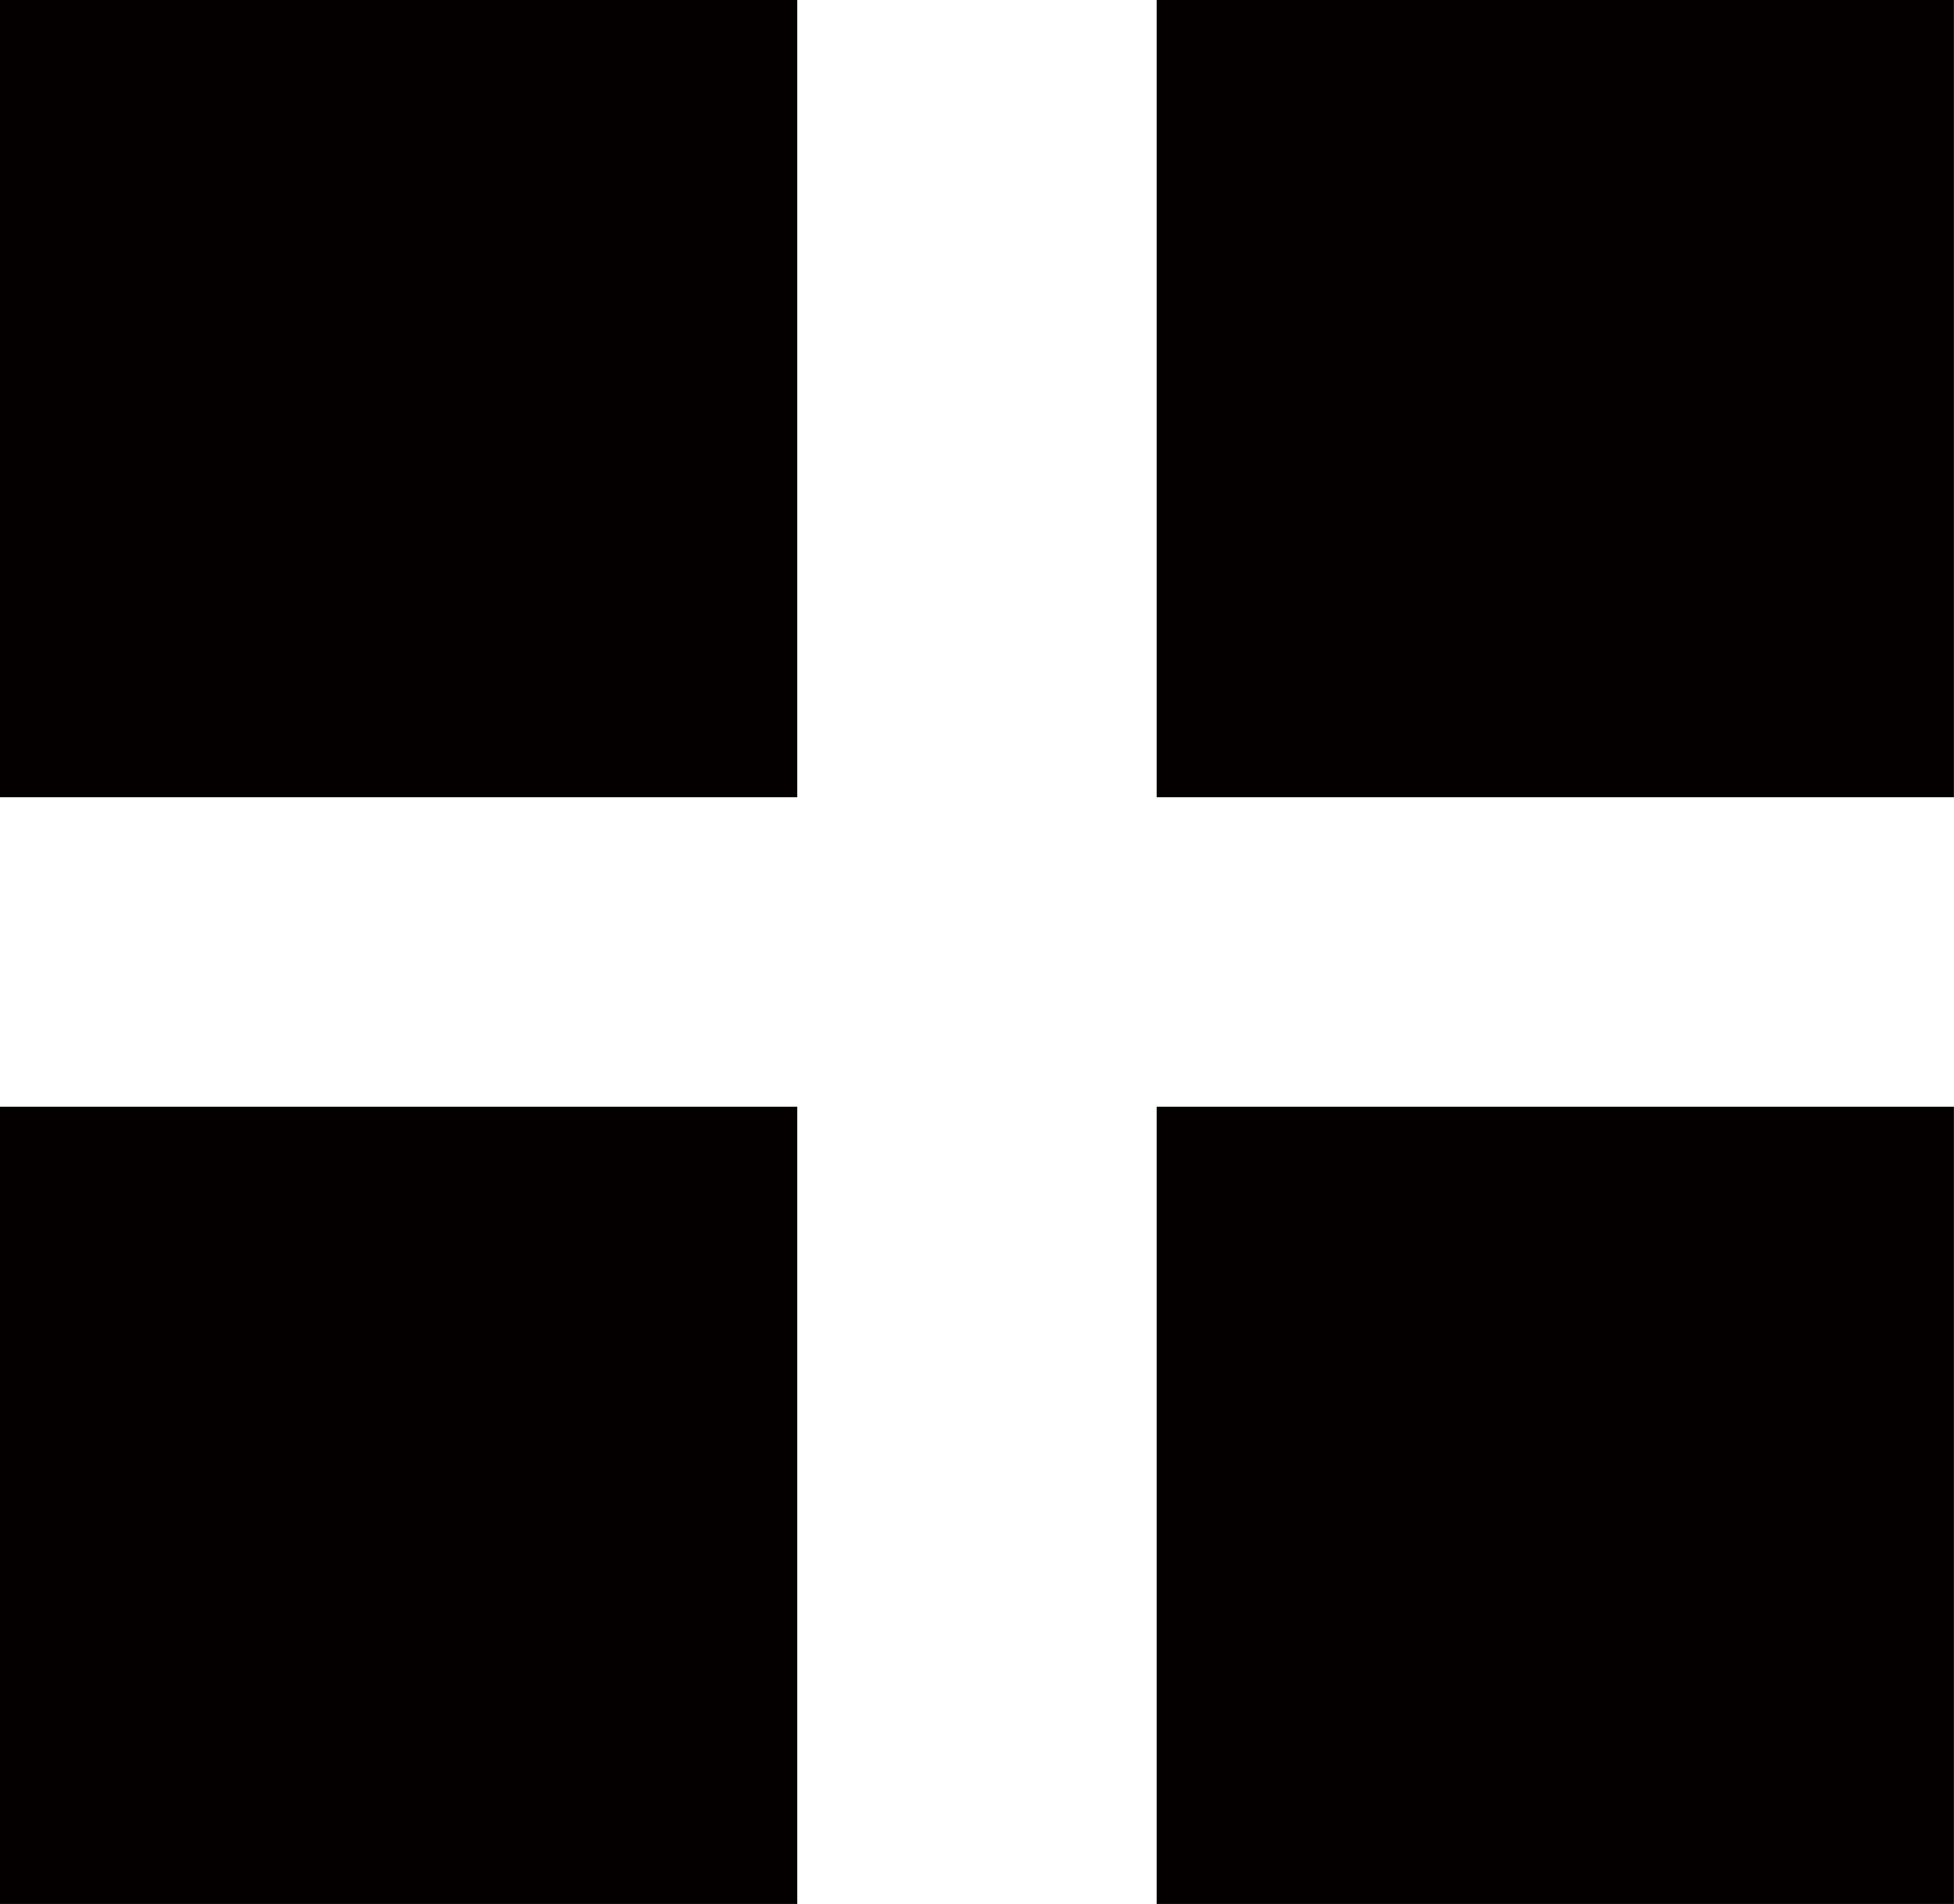
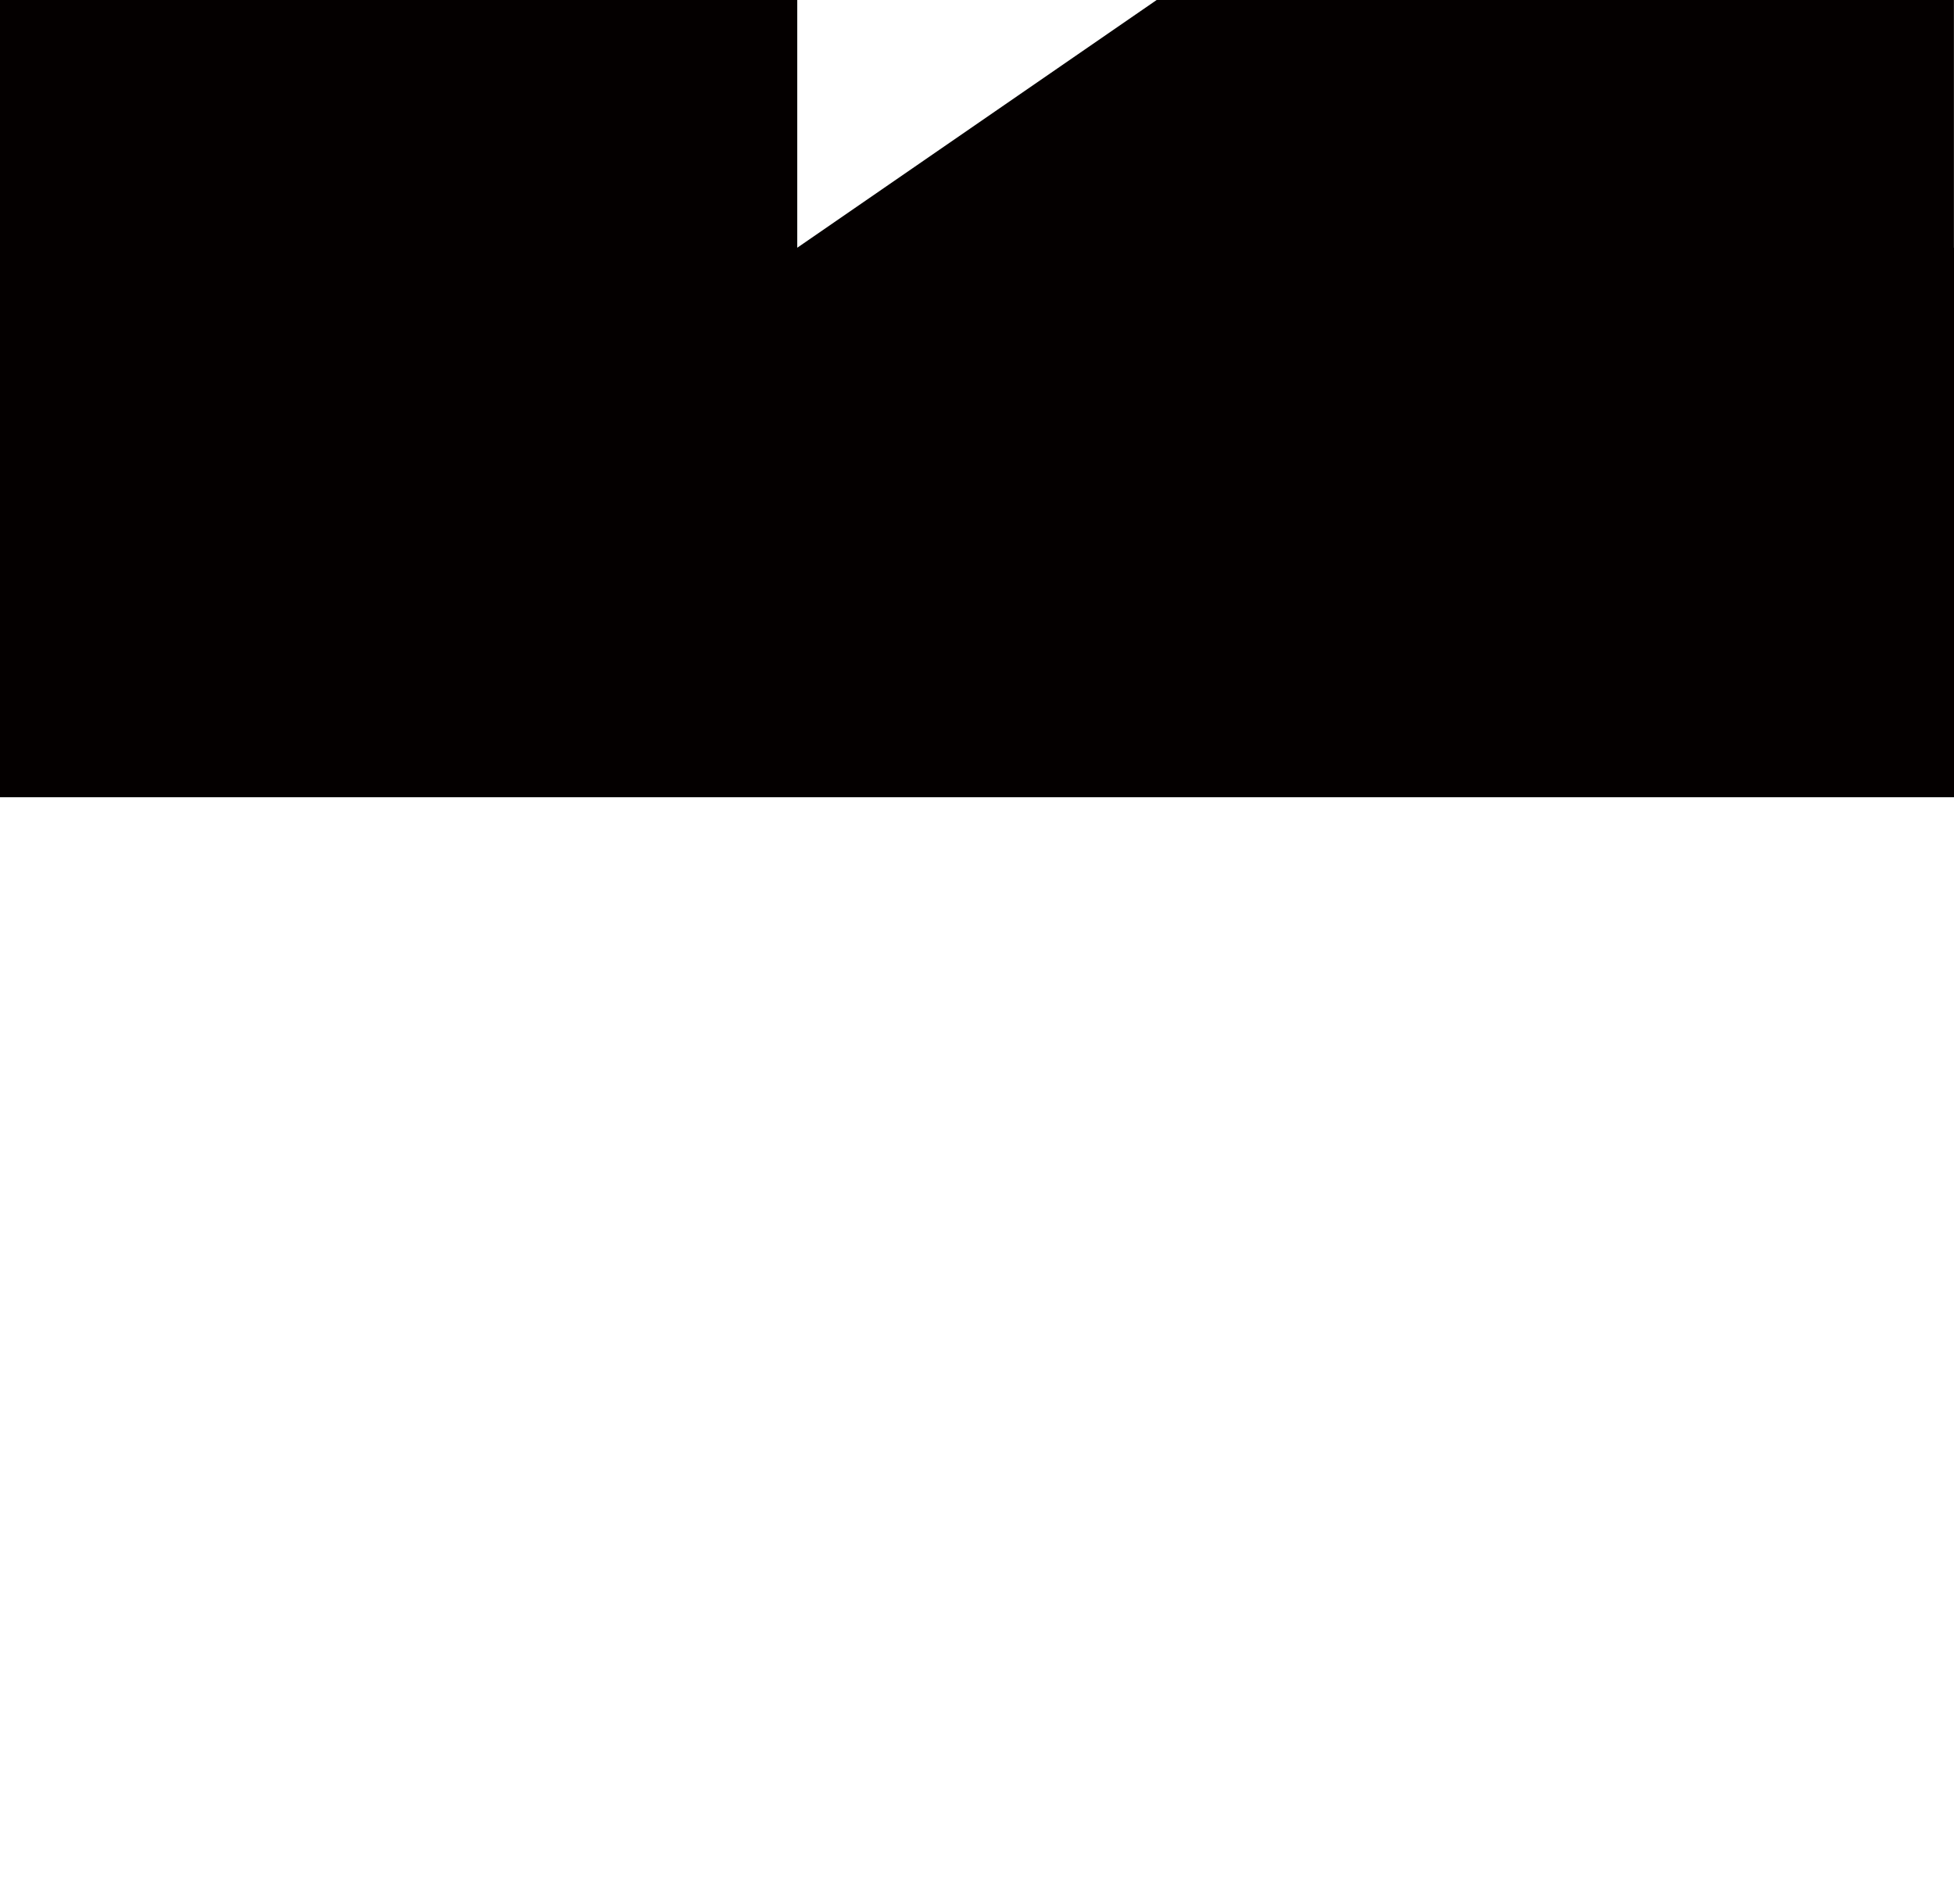
<svg xmlns="http://www.w3.org/2000/svg" width="24.786" height="24.151" viewBox="0 0 24.786 24.151">
-   <path d="M0 0h10.113v10.113H0zm14.672 0h10.113v10.113H14.672zM0 14.038h10.113v10.113H0zm14.672 0h10.113v10.113H14.672z" fill="#040000" data-name="レイヤー_1" />
+   <path d="M0 0h10.113v10.113H0zm14.672 0h10.113v10.113H14.672zh10.113v10.113H0zm14.672 0h10.113v10.113H14.672z" fill="#040000" data-name="レイヤー_1" />
</svg>